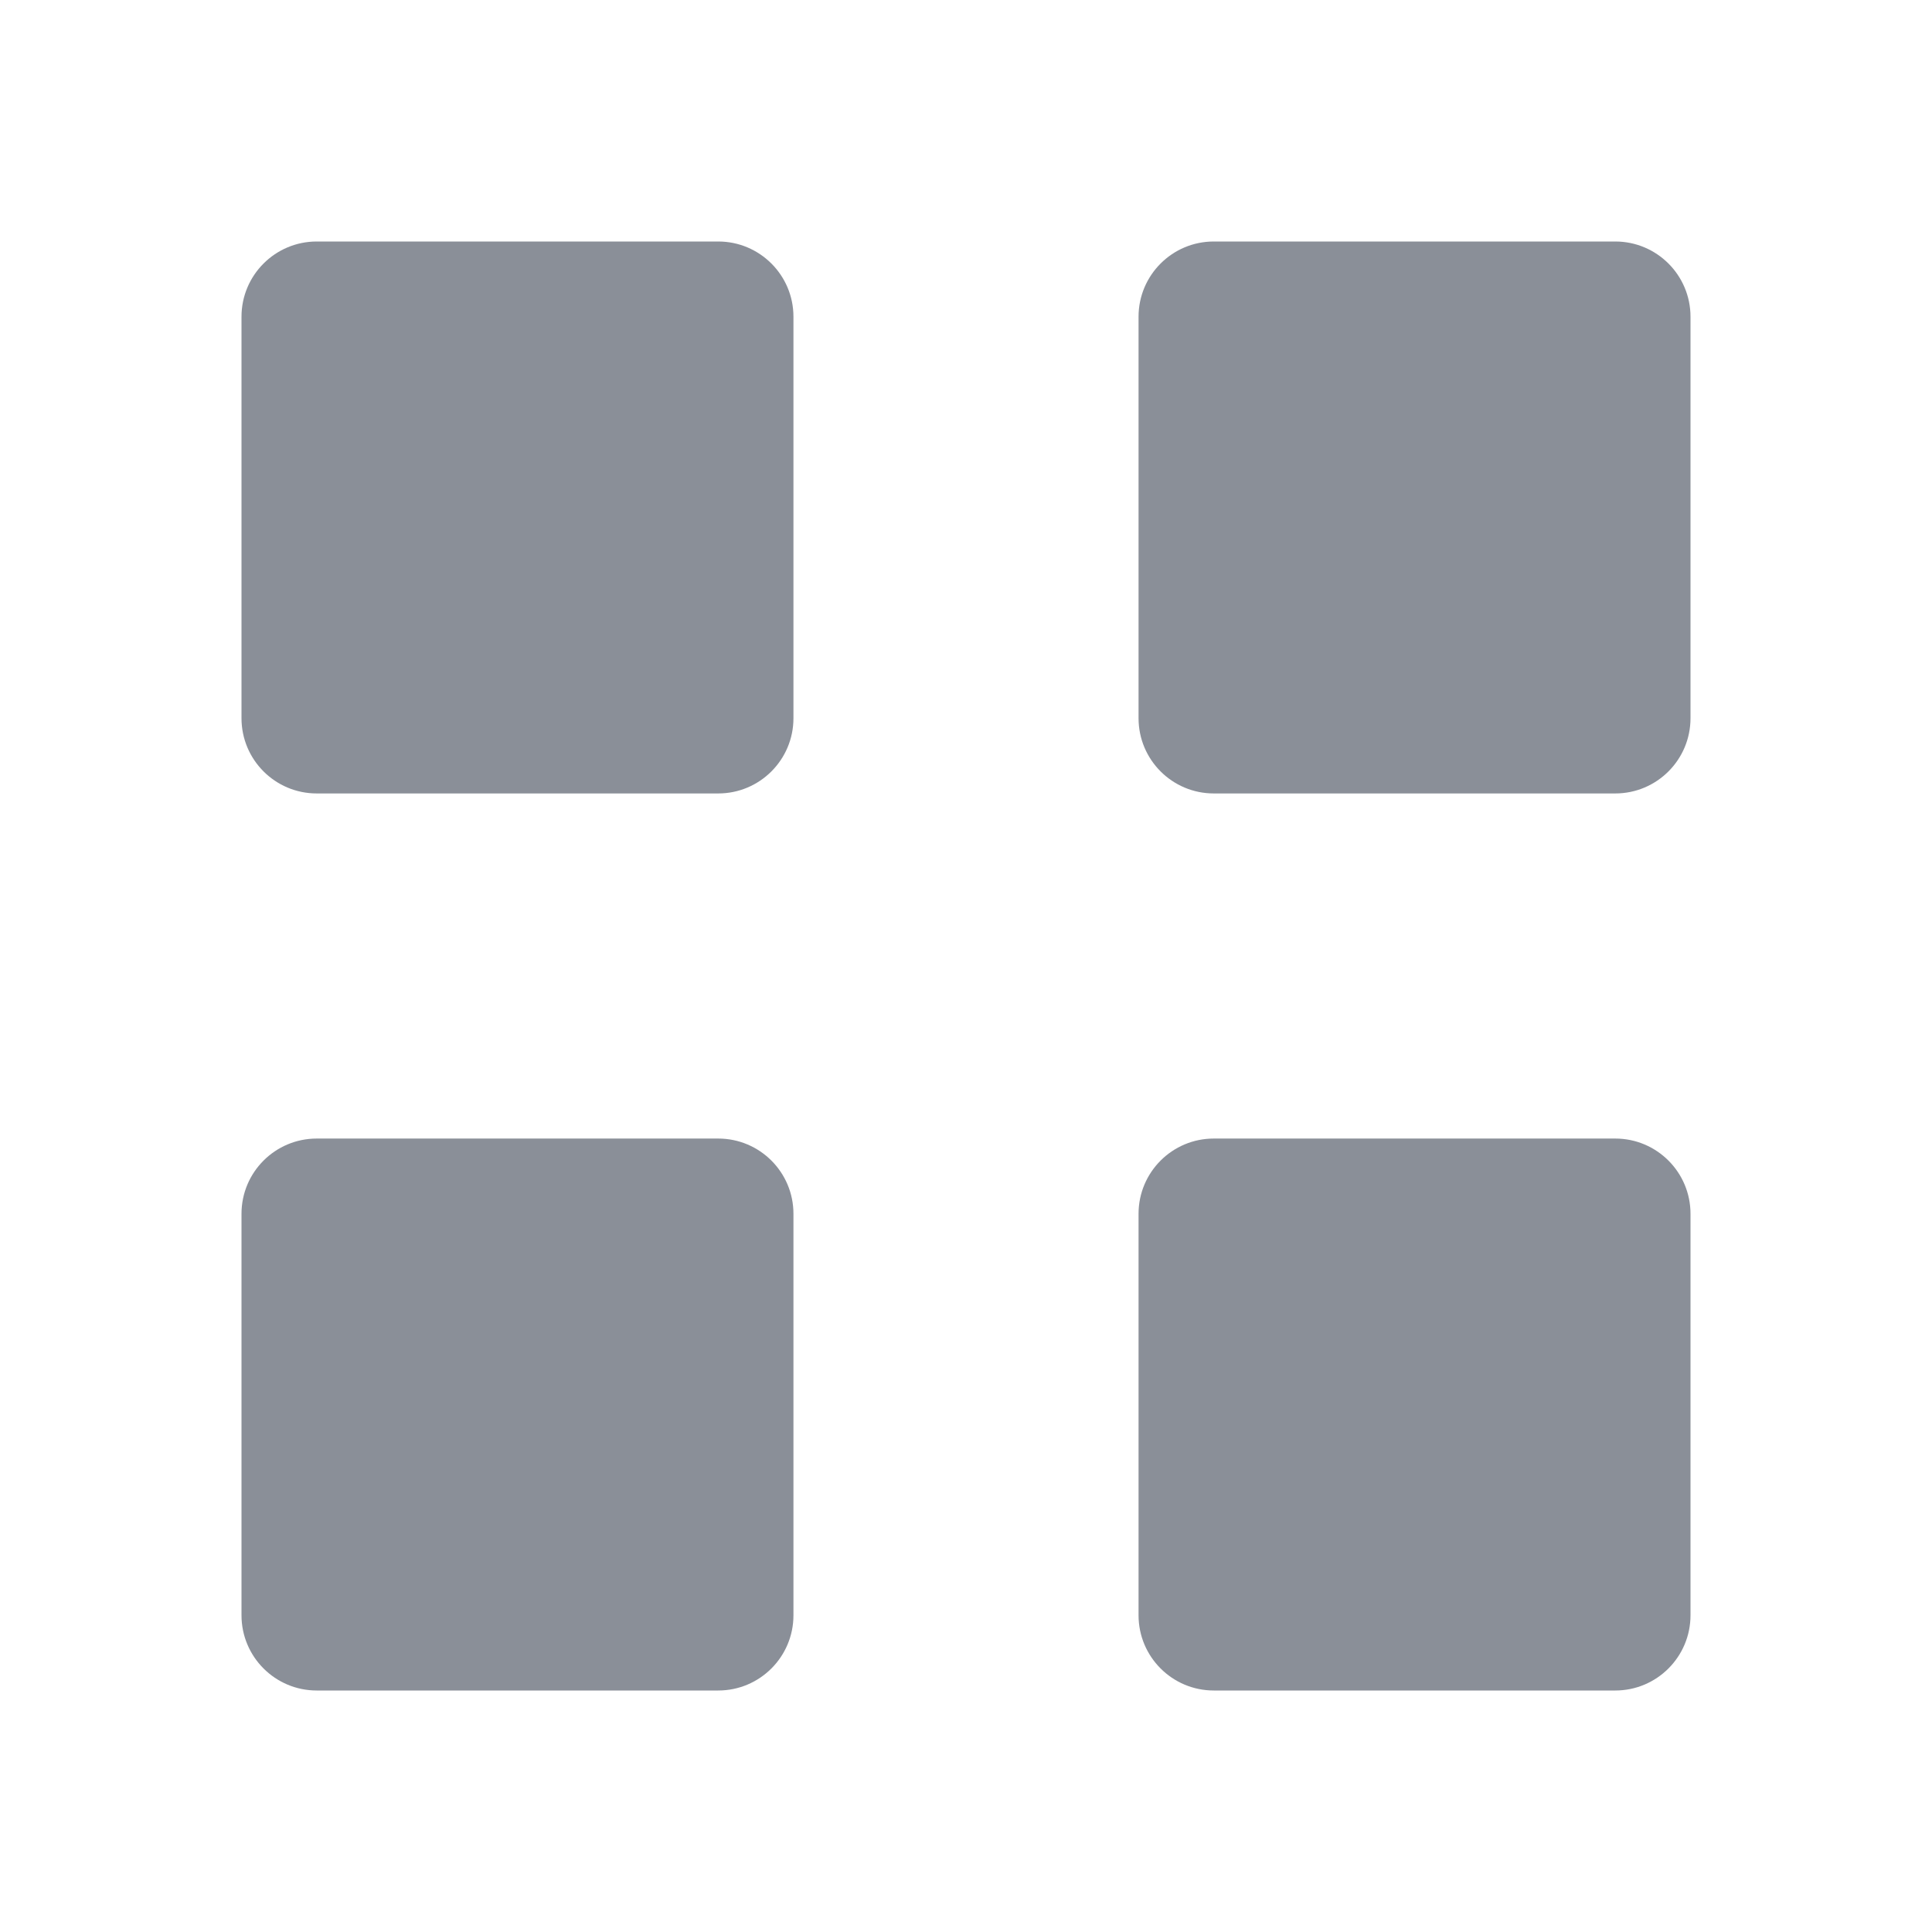
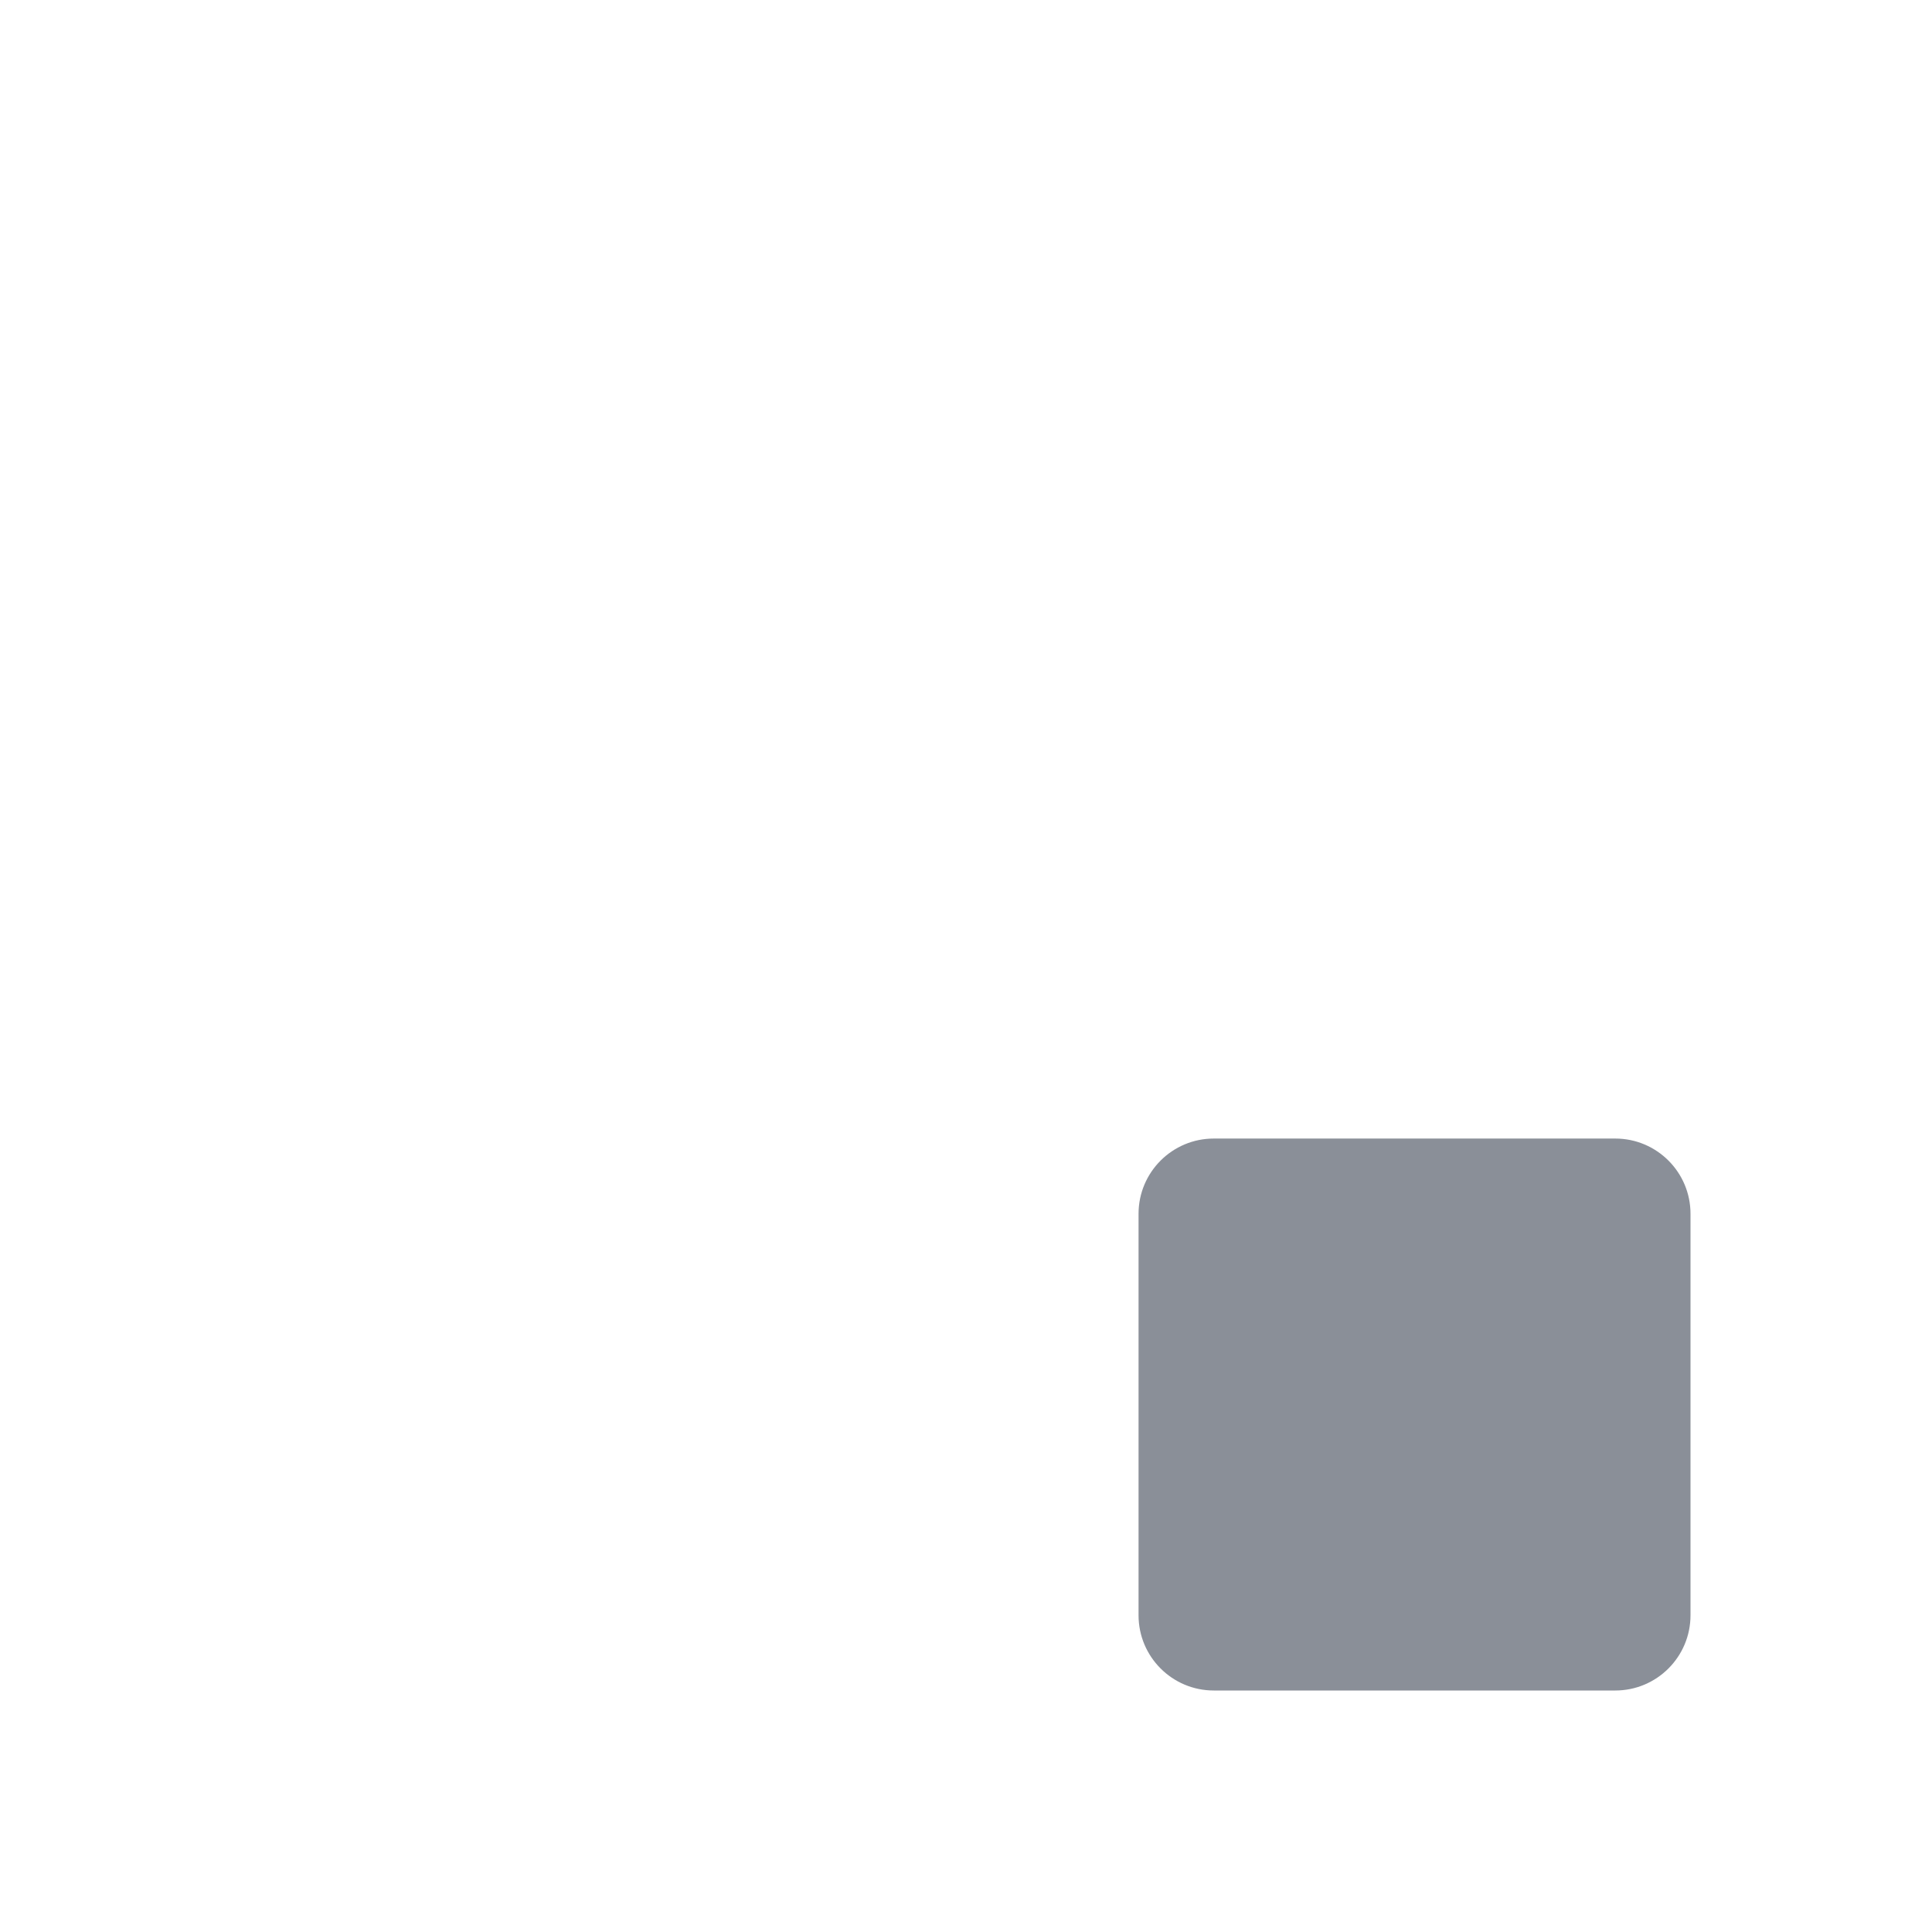
<svg xmlns="http://www.w3.org/2000/svg" fill="none" viewBox="0 0 16 16" height="16" width="16">
-   <path fill="#8A8F98" d="M5.948 2H2.623C2.279 2 2 2.279 2 2.623V5.948C2 6.292 2.279 6.571 2.623 6.571H5.948C6.292 6.571 6.571 6.292 6.571 5.948V2.623C6.571 2.279 6.292 2 5.948 2Z" />
-   <path fill="#8A8F98" d="M13.377 2H10.052C9.708 2 9.429 2.279 9.429 2.623V5.948C9.429 6.292 9.708 6.571 10.052 6.571H13.377C13.721 6.571 14 6.292 14 5.948V2.623C14 2.279 13.721 2 13.377 2Z" />
-   <path fill="#8A8F98" d="M5.948 9.429H2.623C2.279 9.429 2 9.708 2 10.052V13.377C2 13.721 2.279 14 2.623 14H5.948C6.292 14 6.571 13.721 6.571 13.377V10.052C6.571 9.708 6.292 9.429 5.948 9.429Z" />
  <path fill="#8A8F98" d="M13.377 9.429H10.052C9.708 9.429 9.429 9.708 9.429 10.052V13.377C9.429 13.721 9.708 14 10.052 14H13.377C13.721 14 14 13.721 14 13.377V10.052C14 9.708 13.721 9.429 13.377 9.429Z" />
</svg>